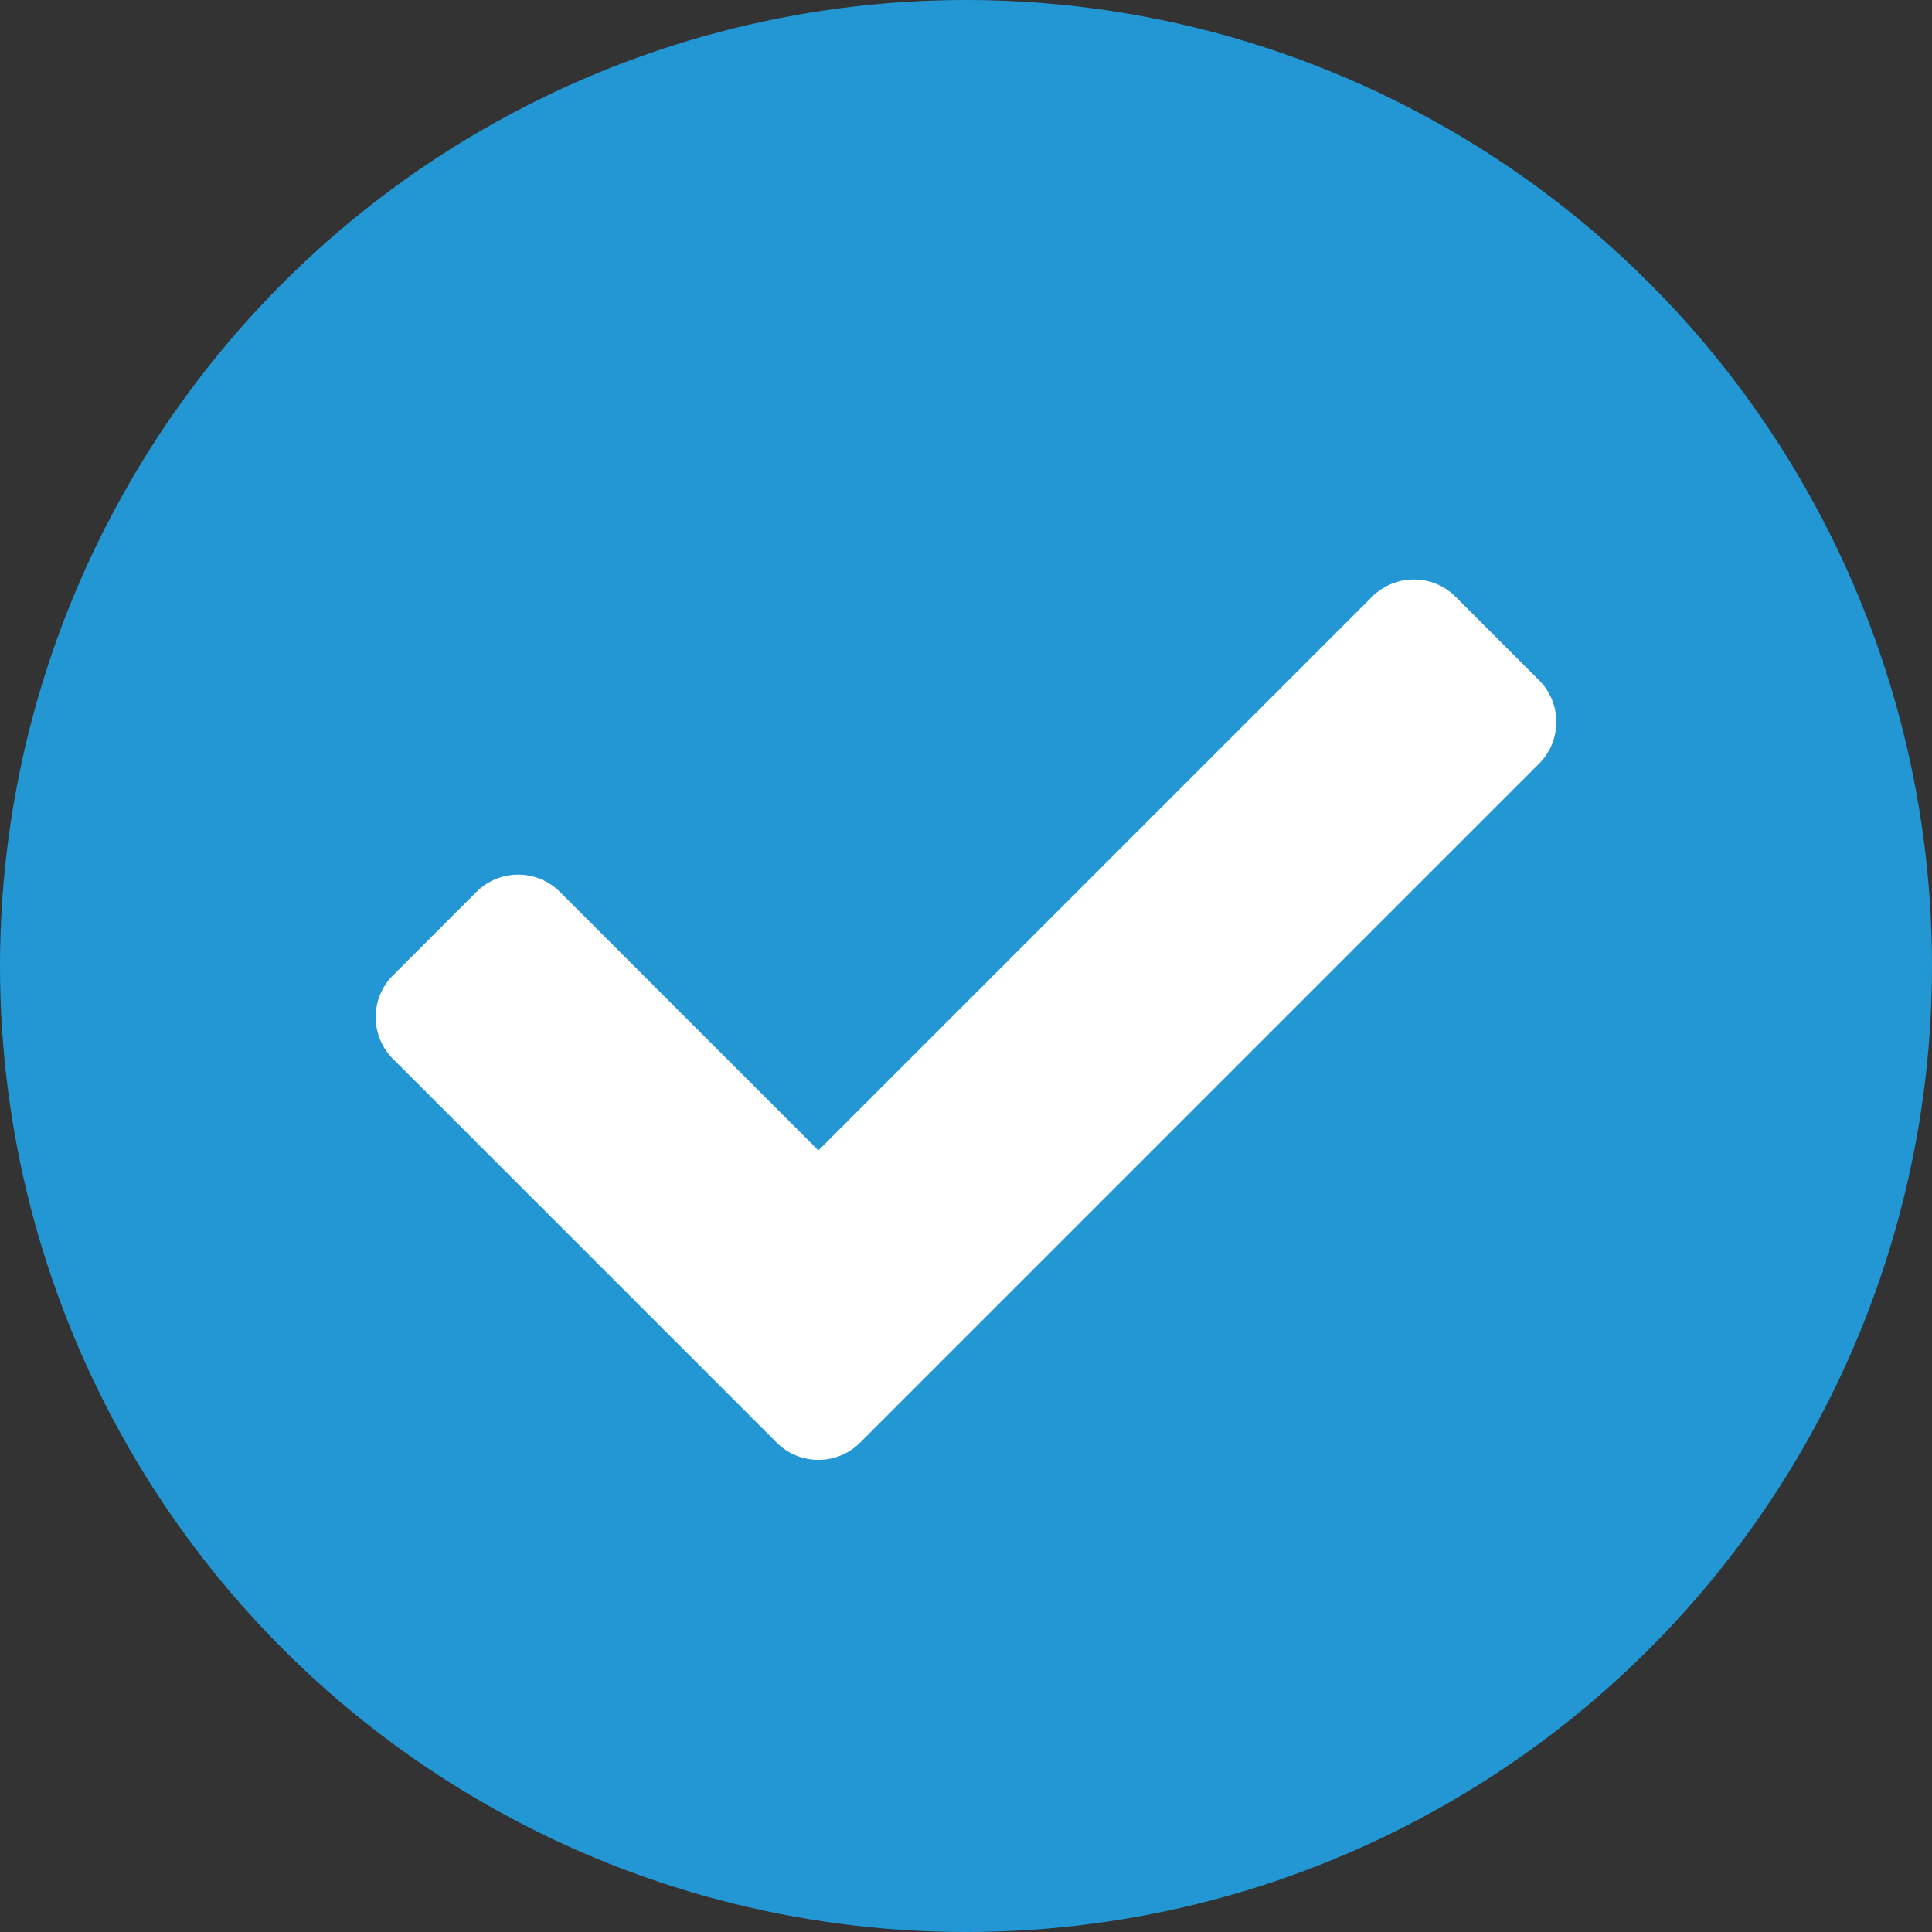
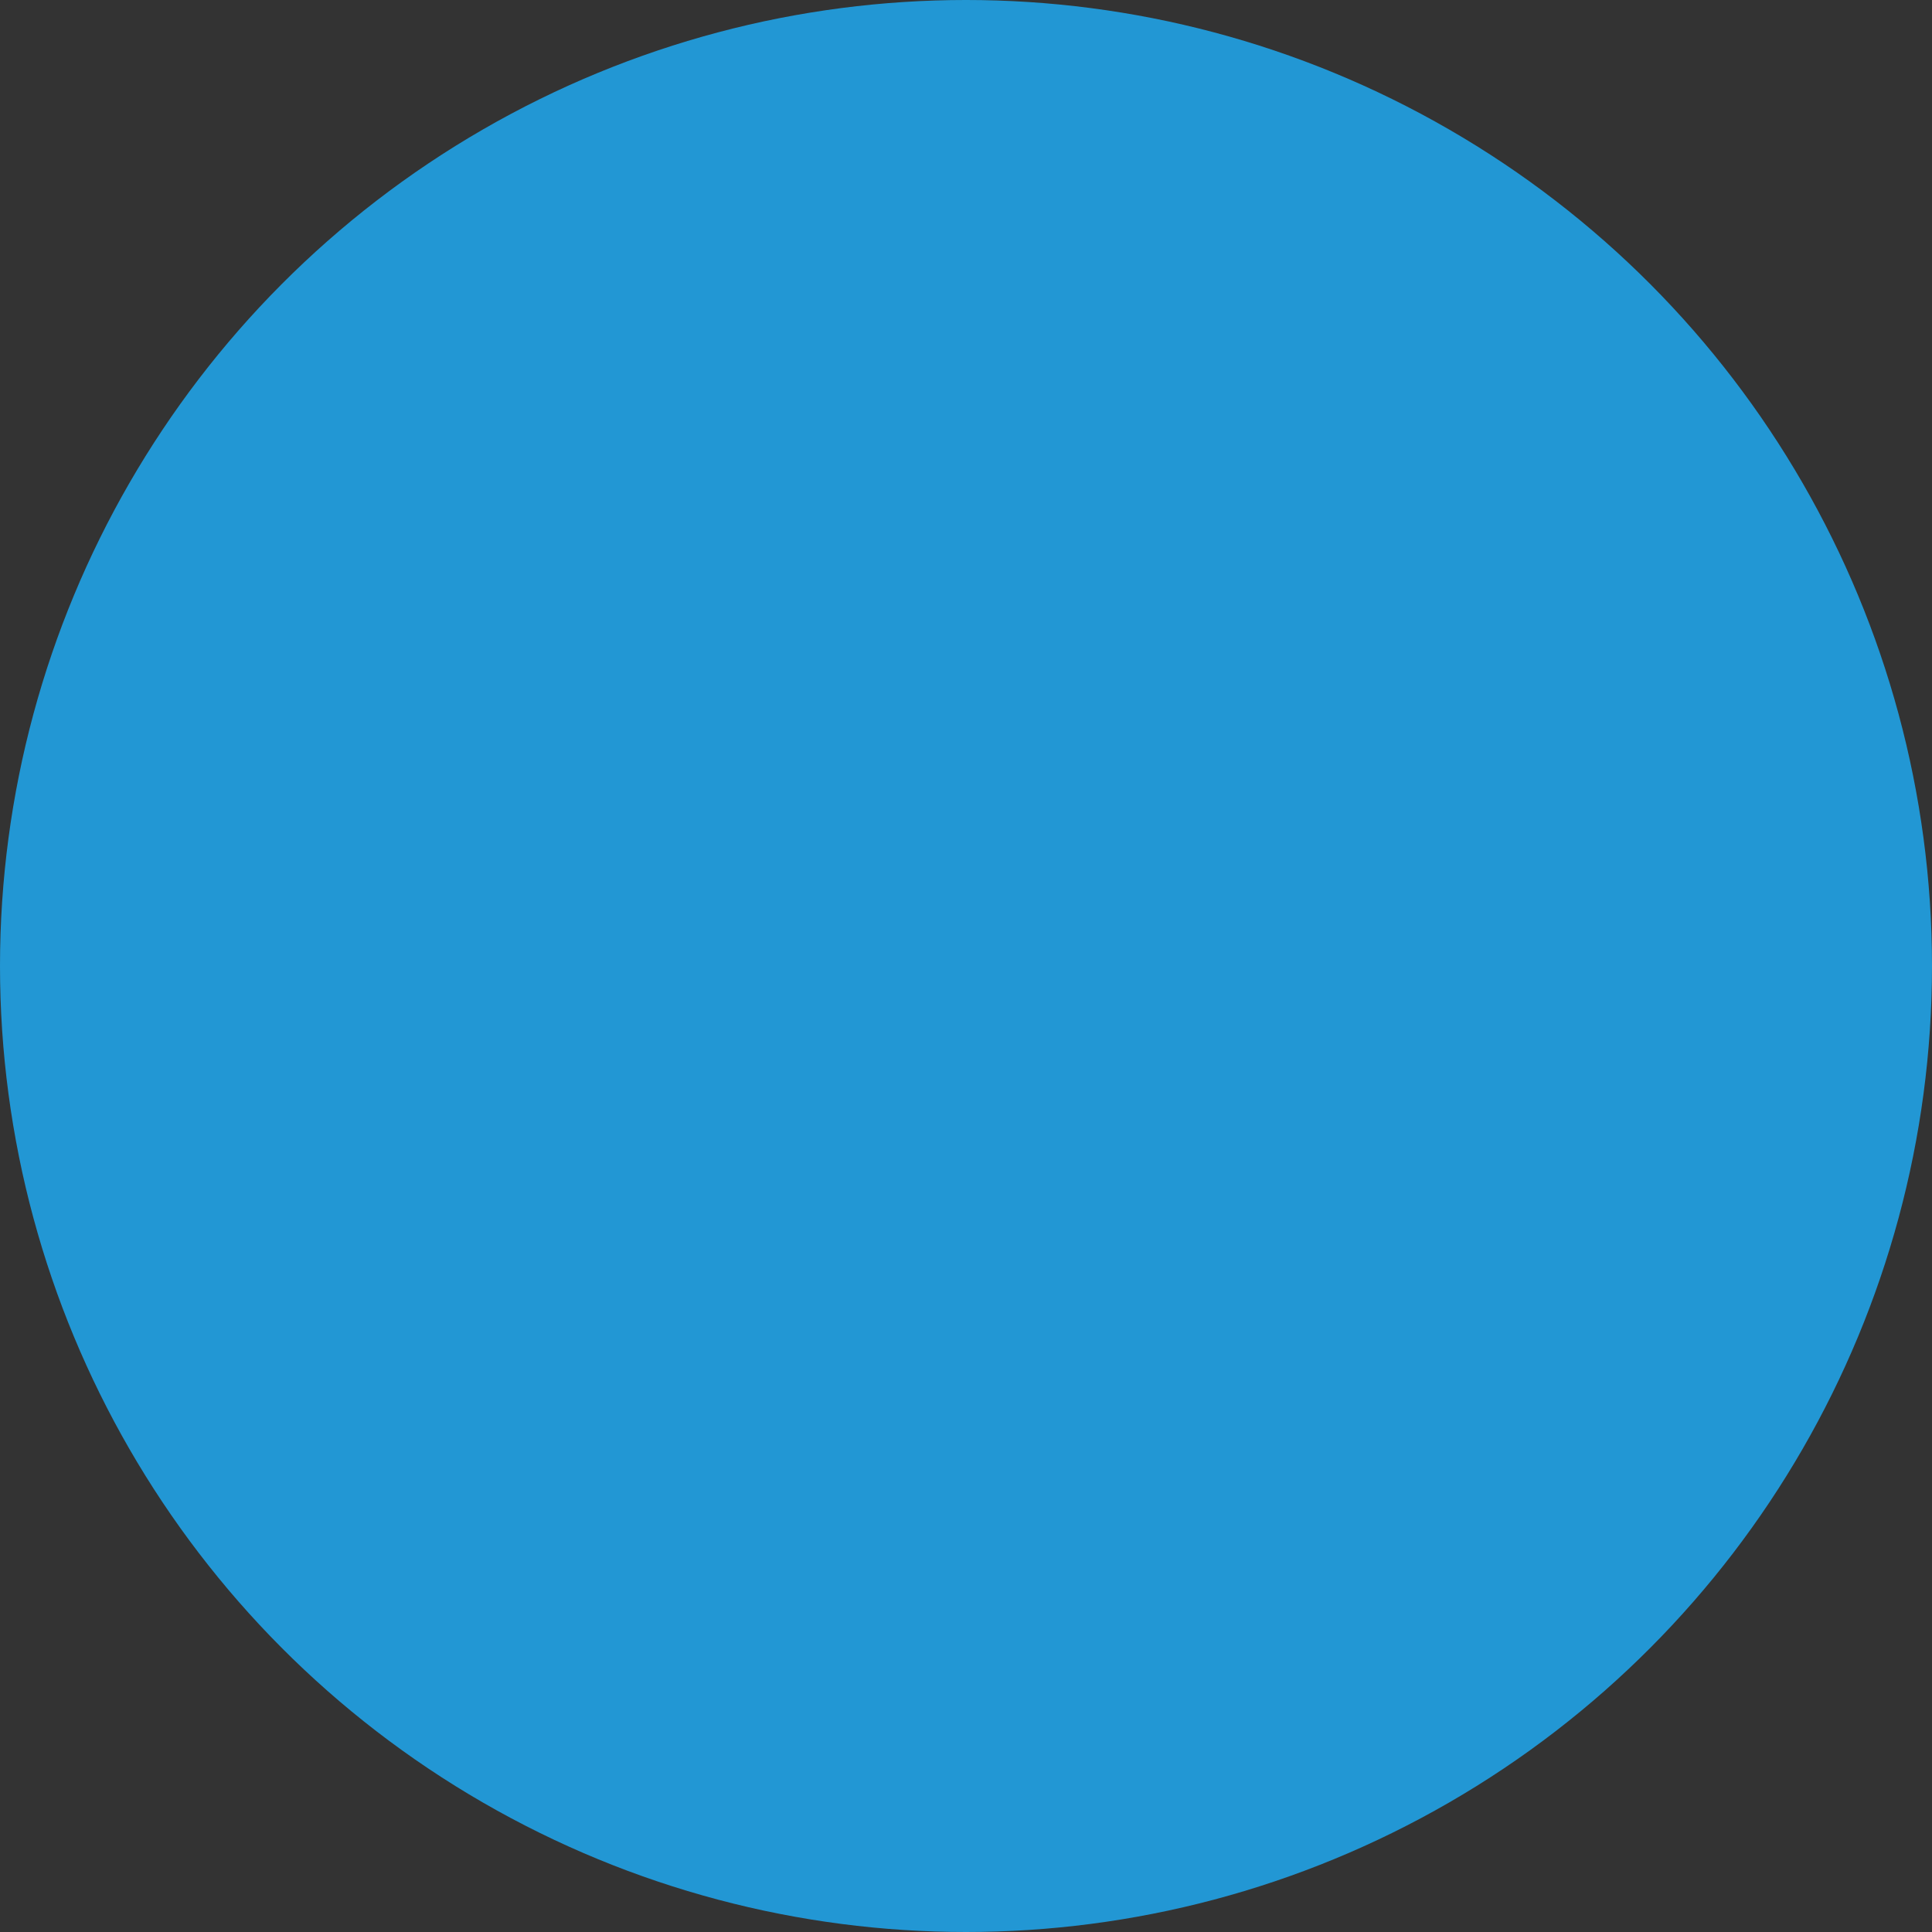
<svg xmlns="http://www.w3.org/2000/svg" xmlns:xlink="http://www.w3.org/1999/xlink" width="36px" height="36px" viewBox="0 0 36 36" version="1.1">
  <rect x="0" y="0" width="36" height="36" fill="#333333" stroke="none" />
  <title>Group Copy 3</title>
  <defs>
-     <path d="M7.472,16.083 L0.322,8.933 C-0.107,8.504 -0.107,7.807 0.322,7.378 L1.878,5.822 C2.307,5.393 3.004,5.393 3.433,5.822 L8.25,10.639 L18.567,0.322 C18.996,-0.107 19.693,-0.107 20.122,0.322 L21.678,1.878 C22.107,2.307 22.107,3.004 21.678,3.433 L9.028,16.083 C8.598,16.513 7.902,16.513 7.472,16.083 L7.472,16.083 Z" id="path-1" />
-   </defs>
+     </defs>
  <g id="UKEA-New-joiners" stroke="none" stroke-width="1" fill="none" fill-rule="evenodd">
    <g id="v01---Sign-in" transform="translate(-50, -243)">
      <g id="Left-panel" transform="translate(-86, 0)">
        <g id="Group-Copy-3" transform="translate(136, 243)">
          <circle id="Oval" fill="#2297D4" cx="18" cy="18" r="18" />
          <g id="icons-and-images/icons/check" transform="translate(7, 10.797)">
            <mask id="mask-2" fill="white">
              <use xlink:href="#path-1" />
            </mask>
            <use id="Mask" fill="#FFFFFF" xlink:href="#path-1" />
          </g>
        </g>
      </g>
    </g>
  </g>
</svg>